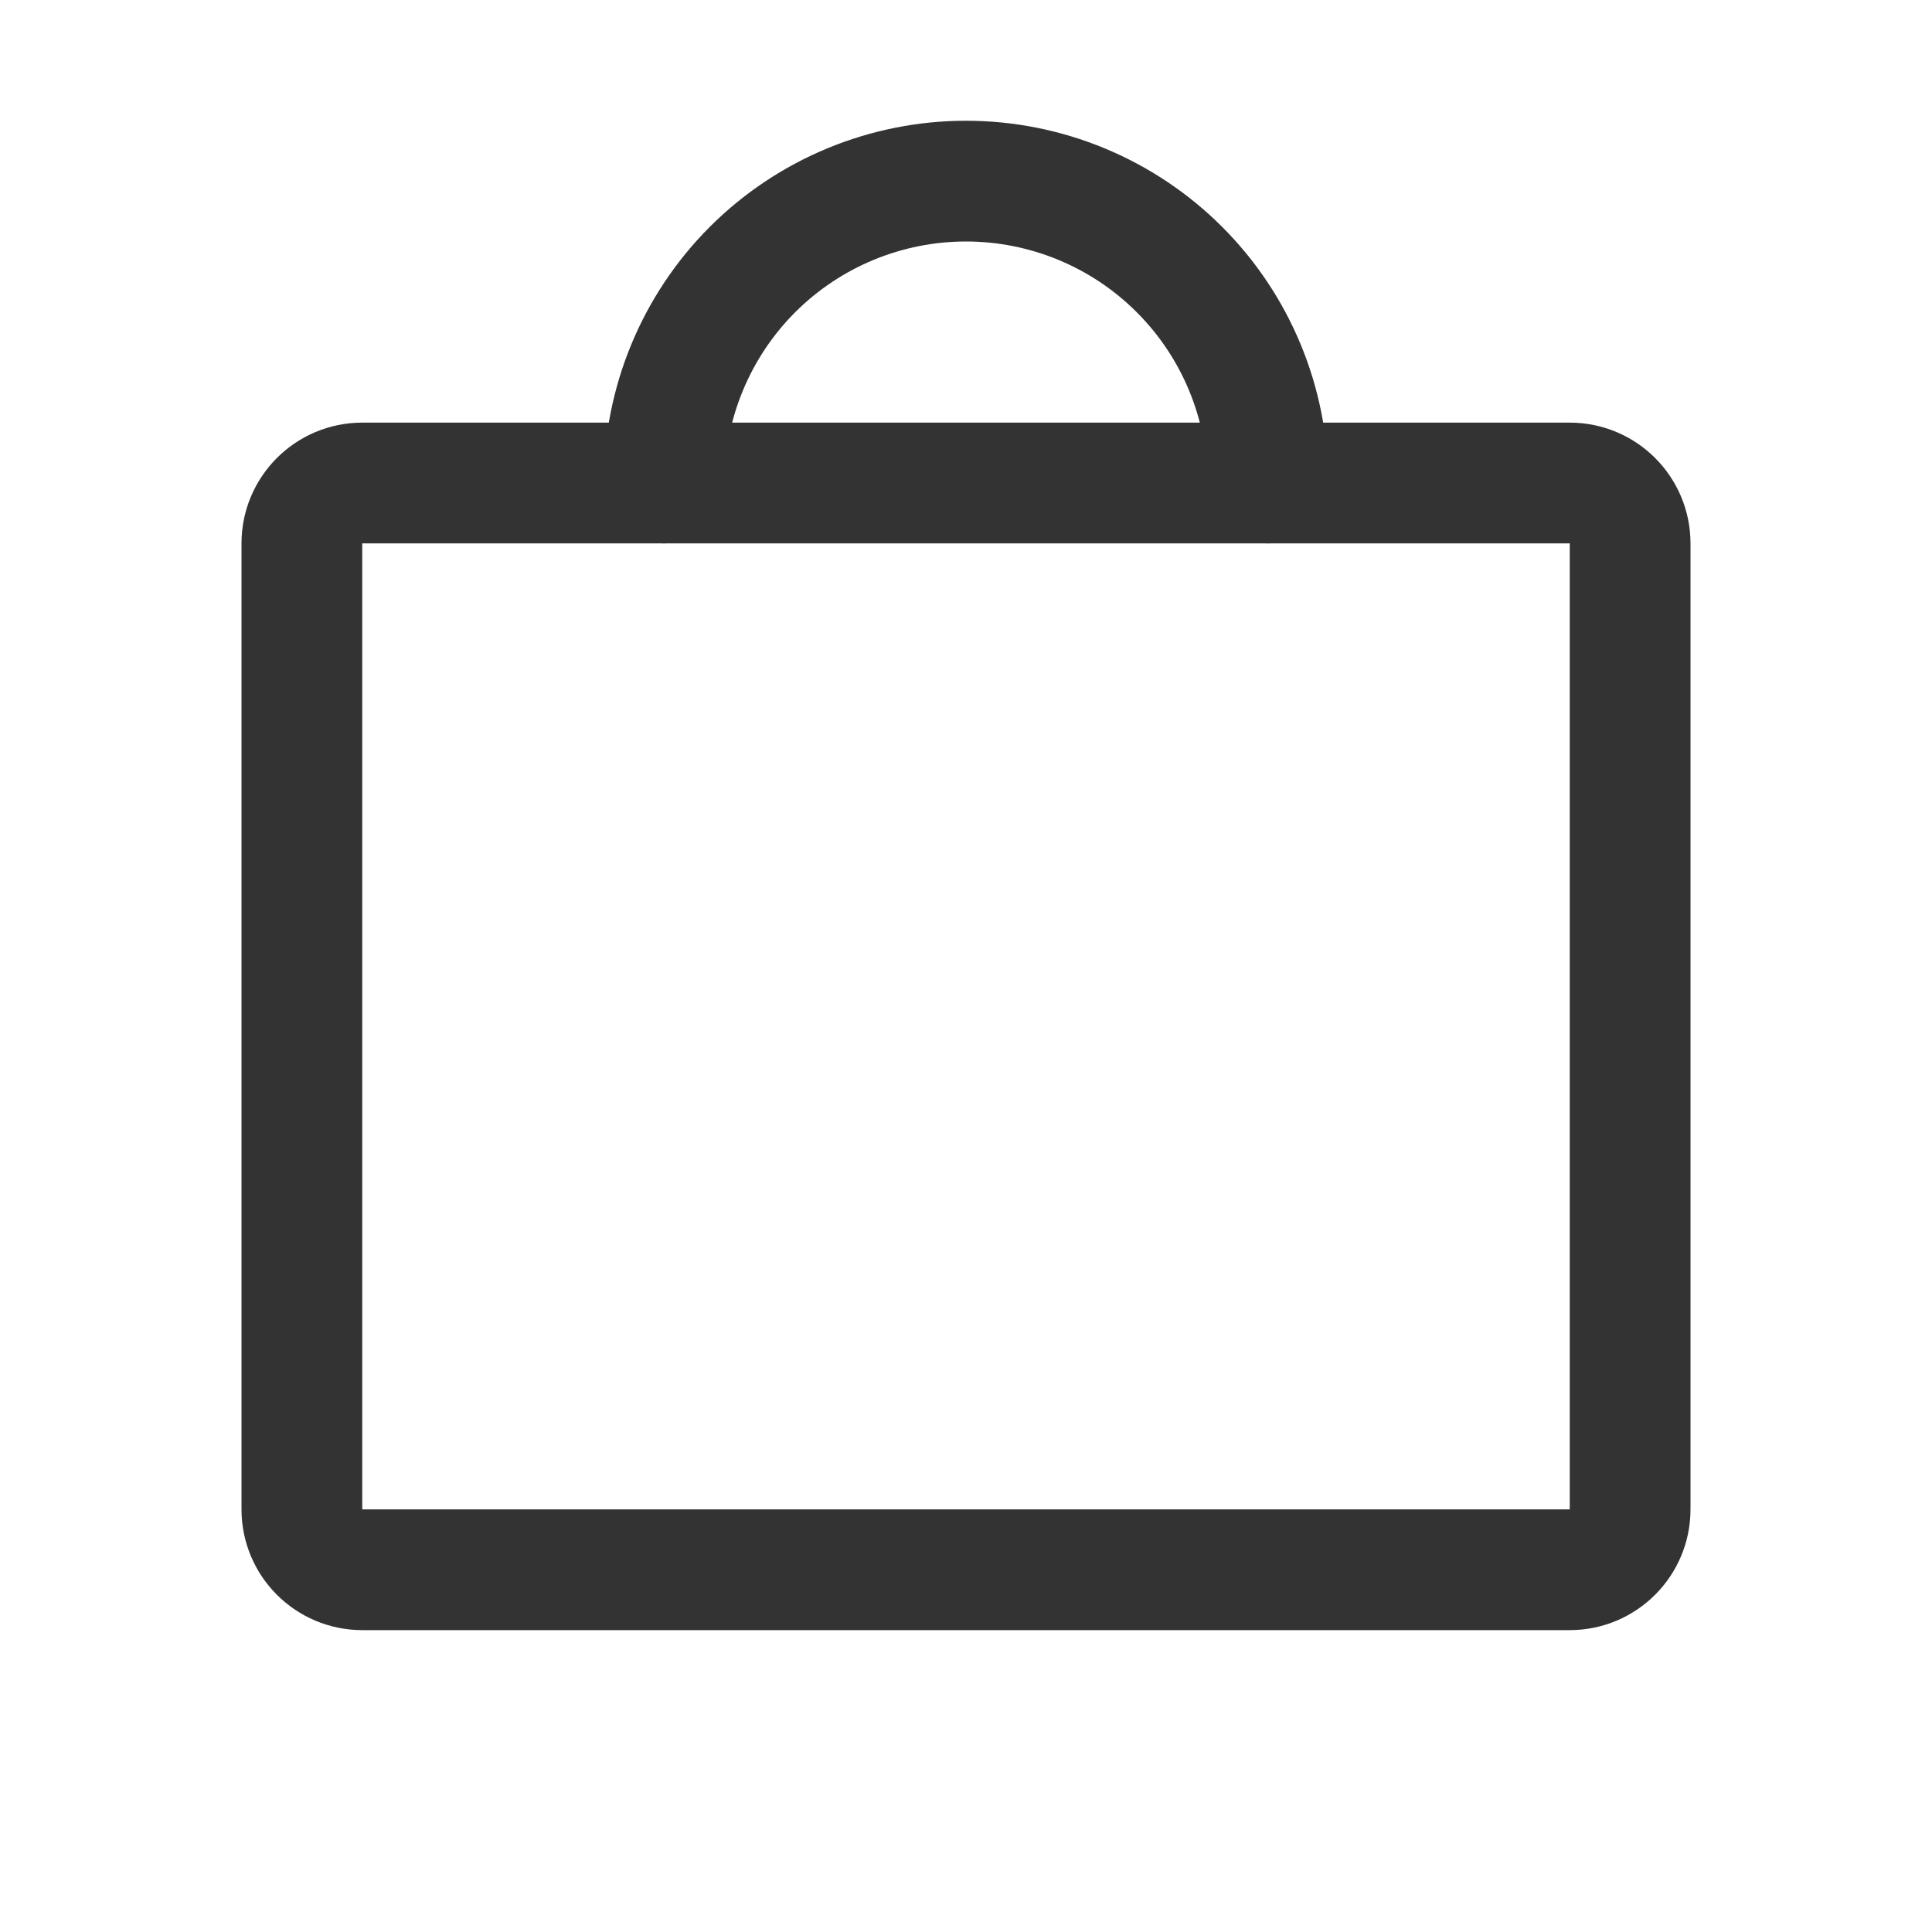
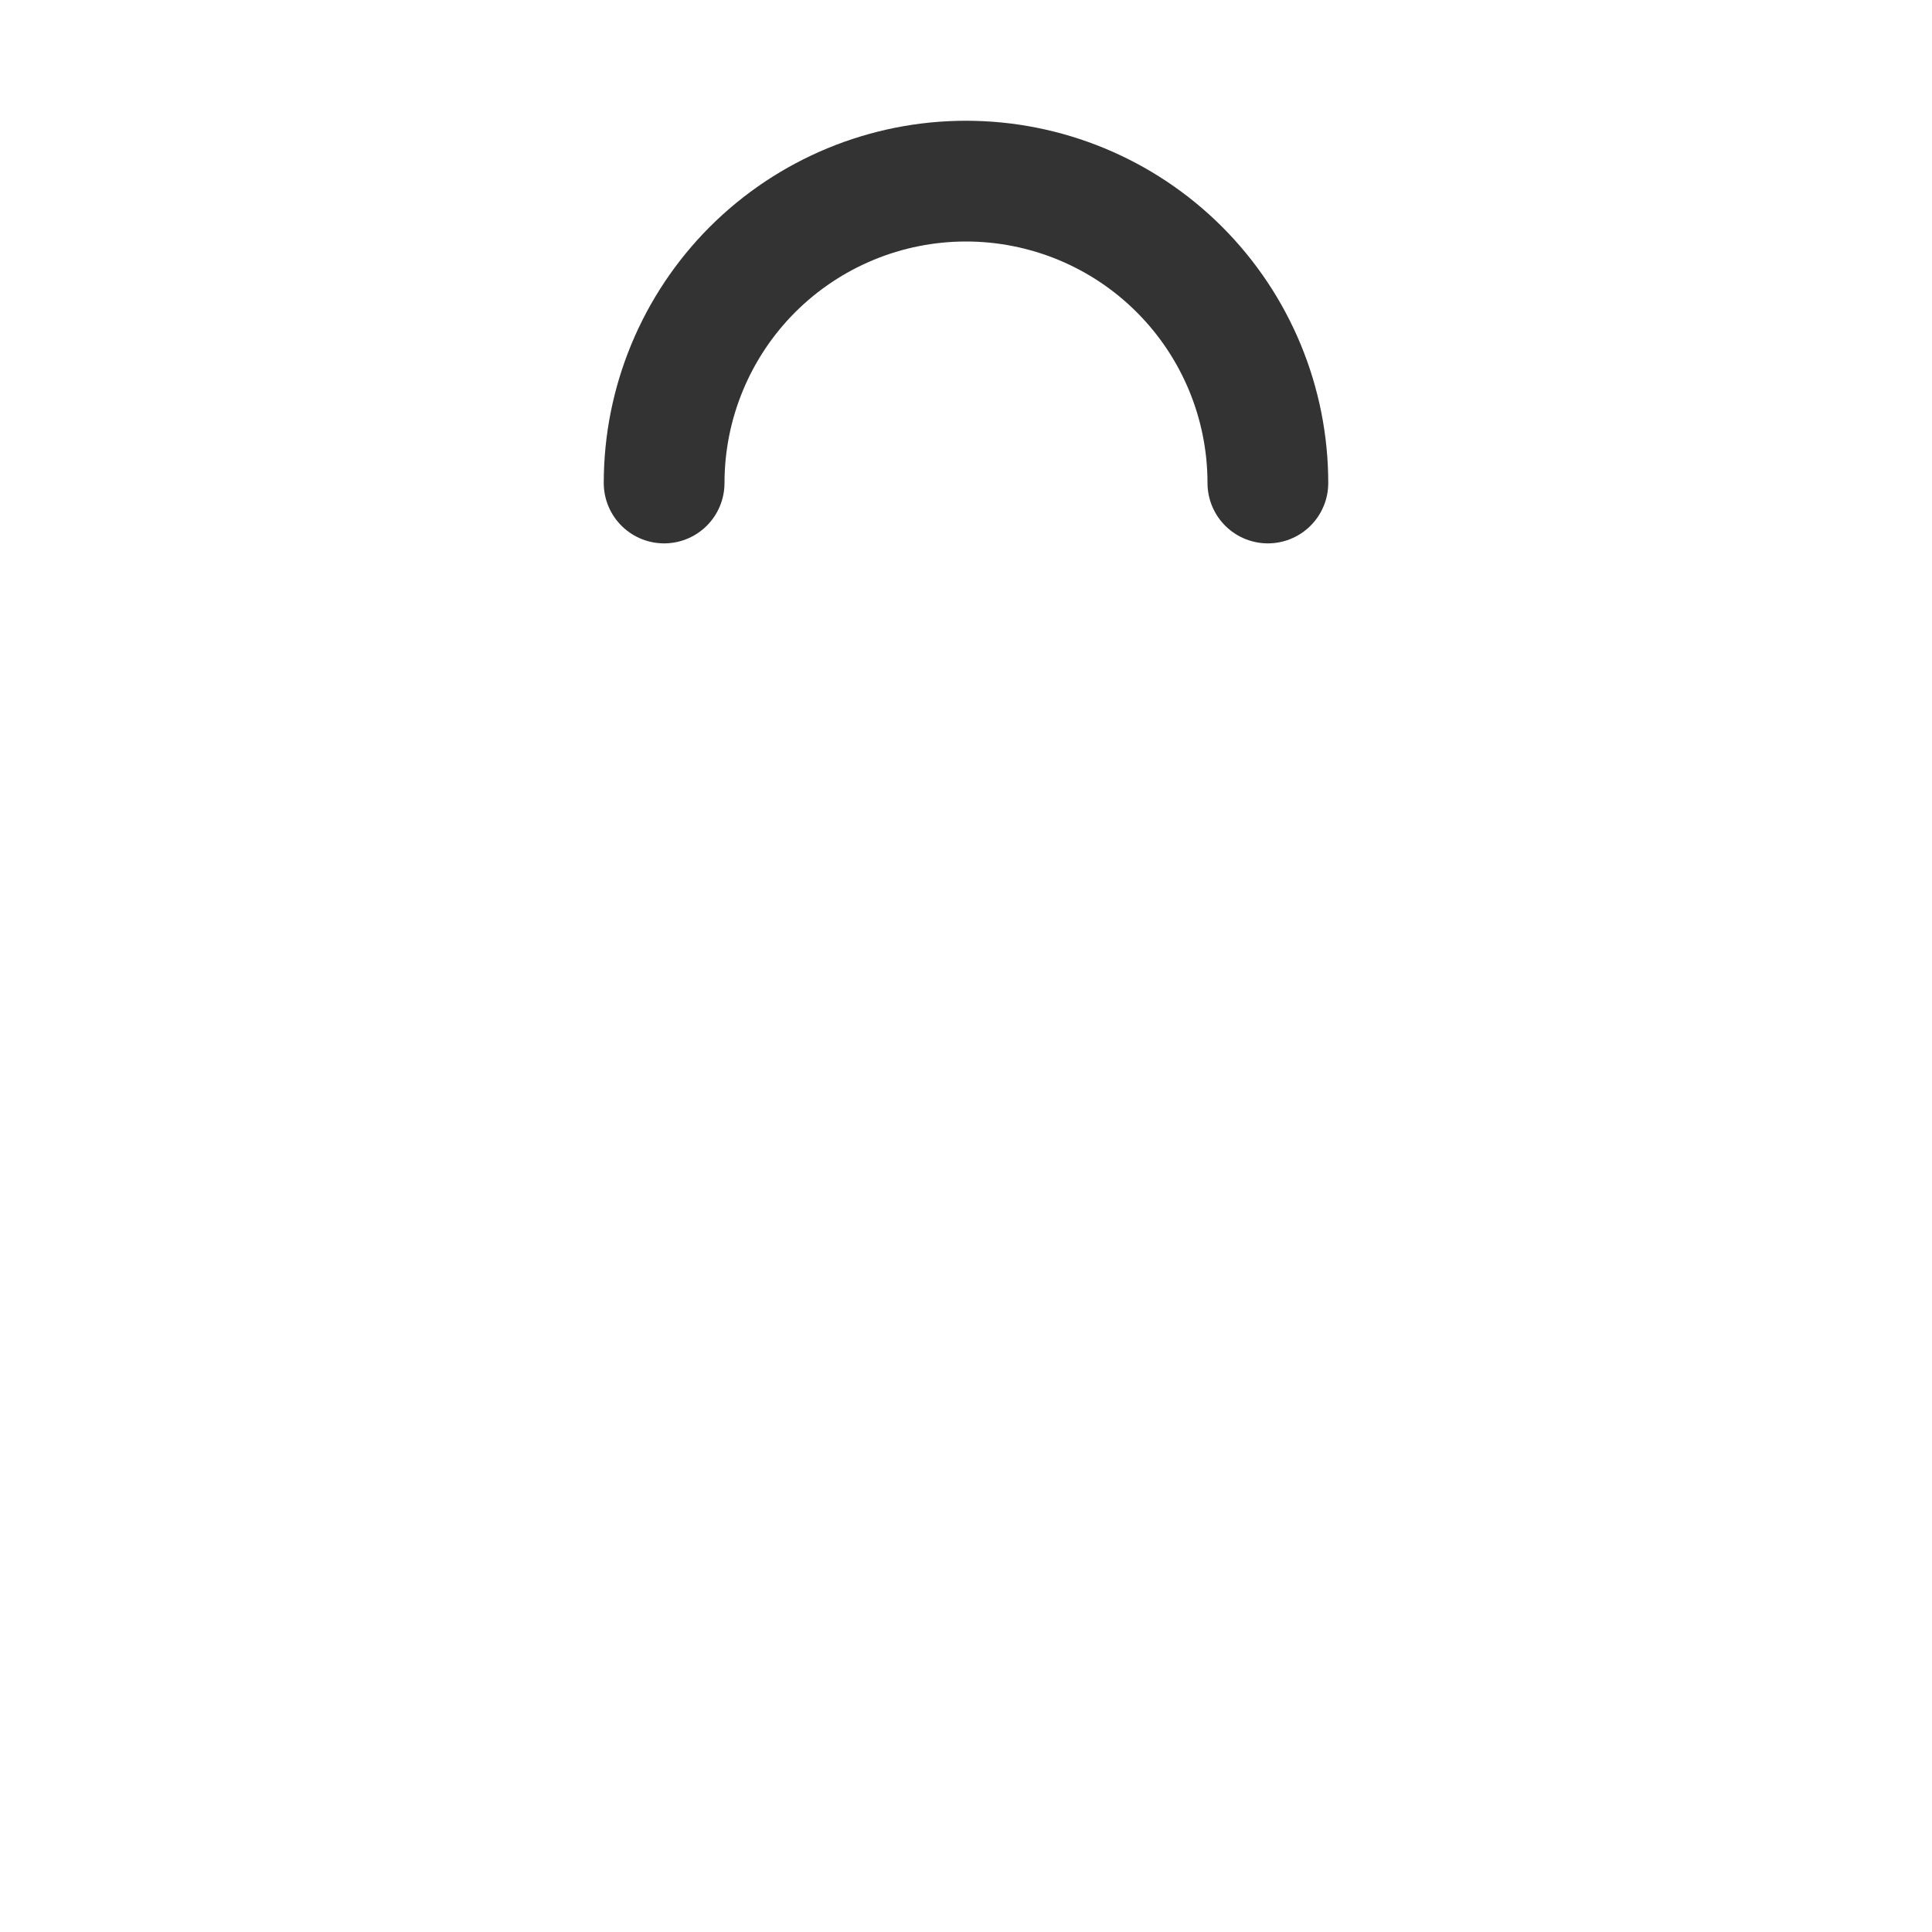
<svg xmlns="http://www.w3.org/2000/svg" width="32" height="32" viewBox="0 0 32 32" fill="none">
-   <path d="M26 8H6C5.448 8 5 8.448 5 9V25C5 25.552 5.448 26 6 26H26C26.552 26 27 25.552 27 25V9C27 8.448 26.552 8 26 8Z" stroke="#333333" stroke-width="2" stroke-linecap="round" stroke-linejoin="round" />
  <path d="M11 8C11 6.674 11.527 5.402 12.464 4.464C13.402 3.527 14.674 3 16 3C17.326 3 18.598 3.527 19.535 4.464C20.473 5.402 21 6.674 21 8" stroke="#333333" stroke-width="2" stroke-linecap="round" stroke-linejoin="round" />
</svg>